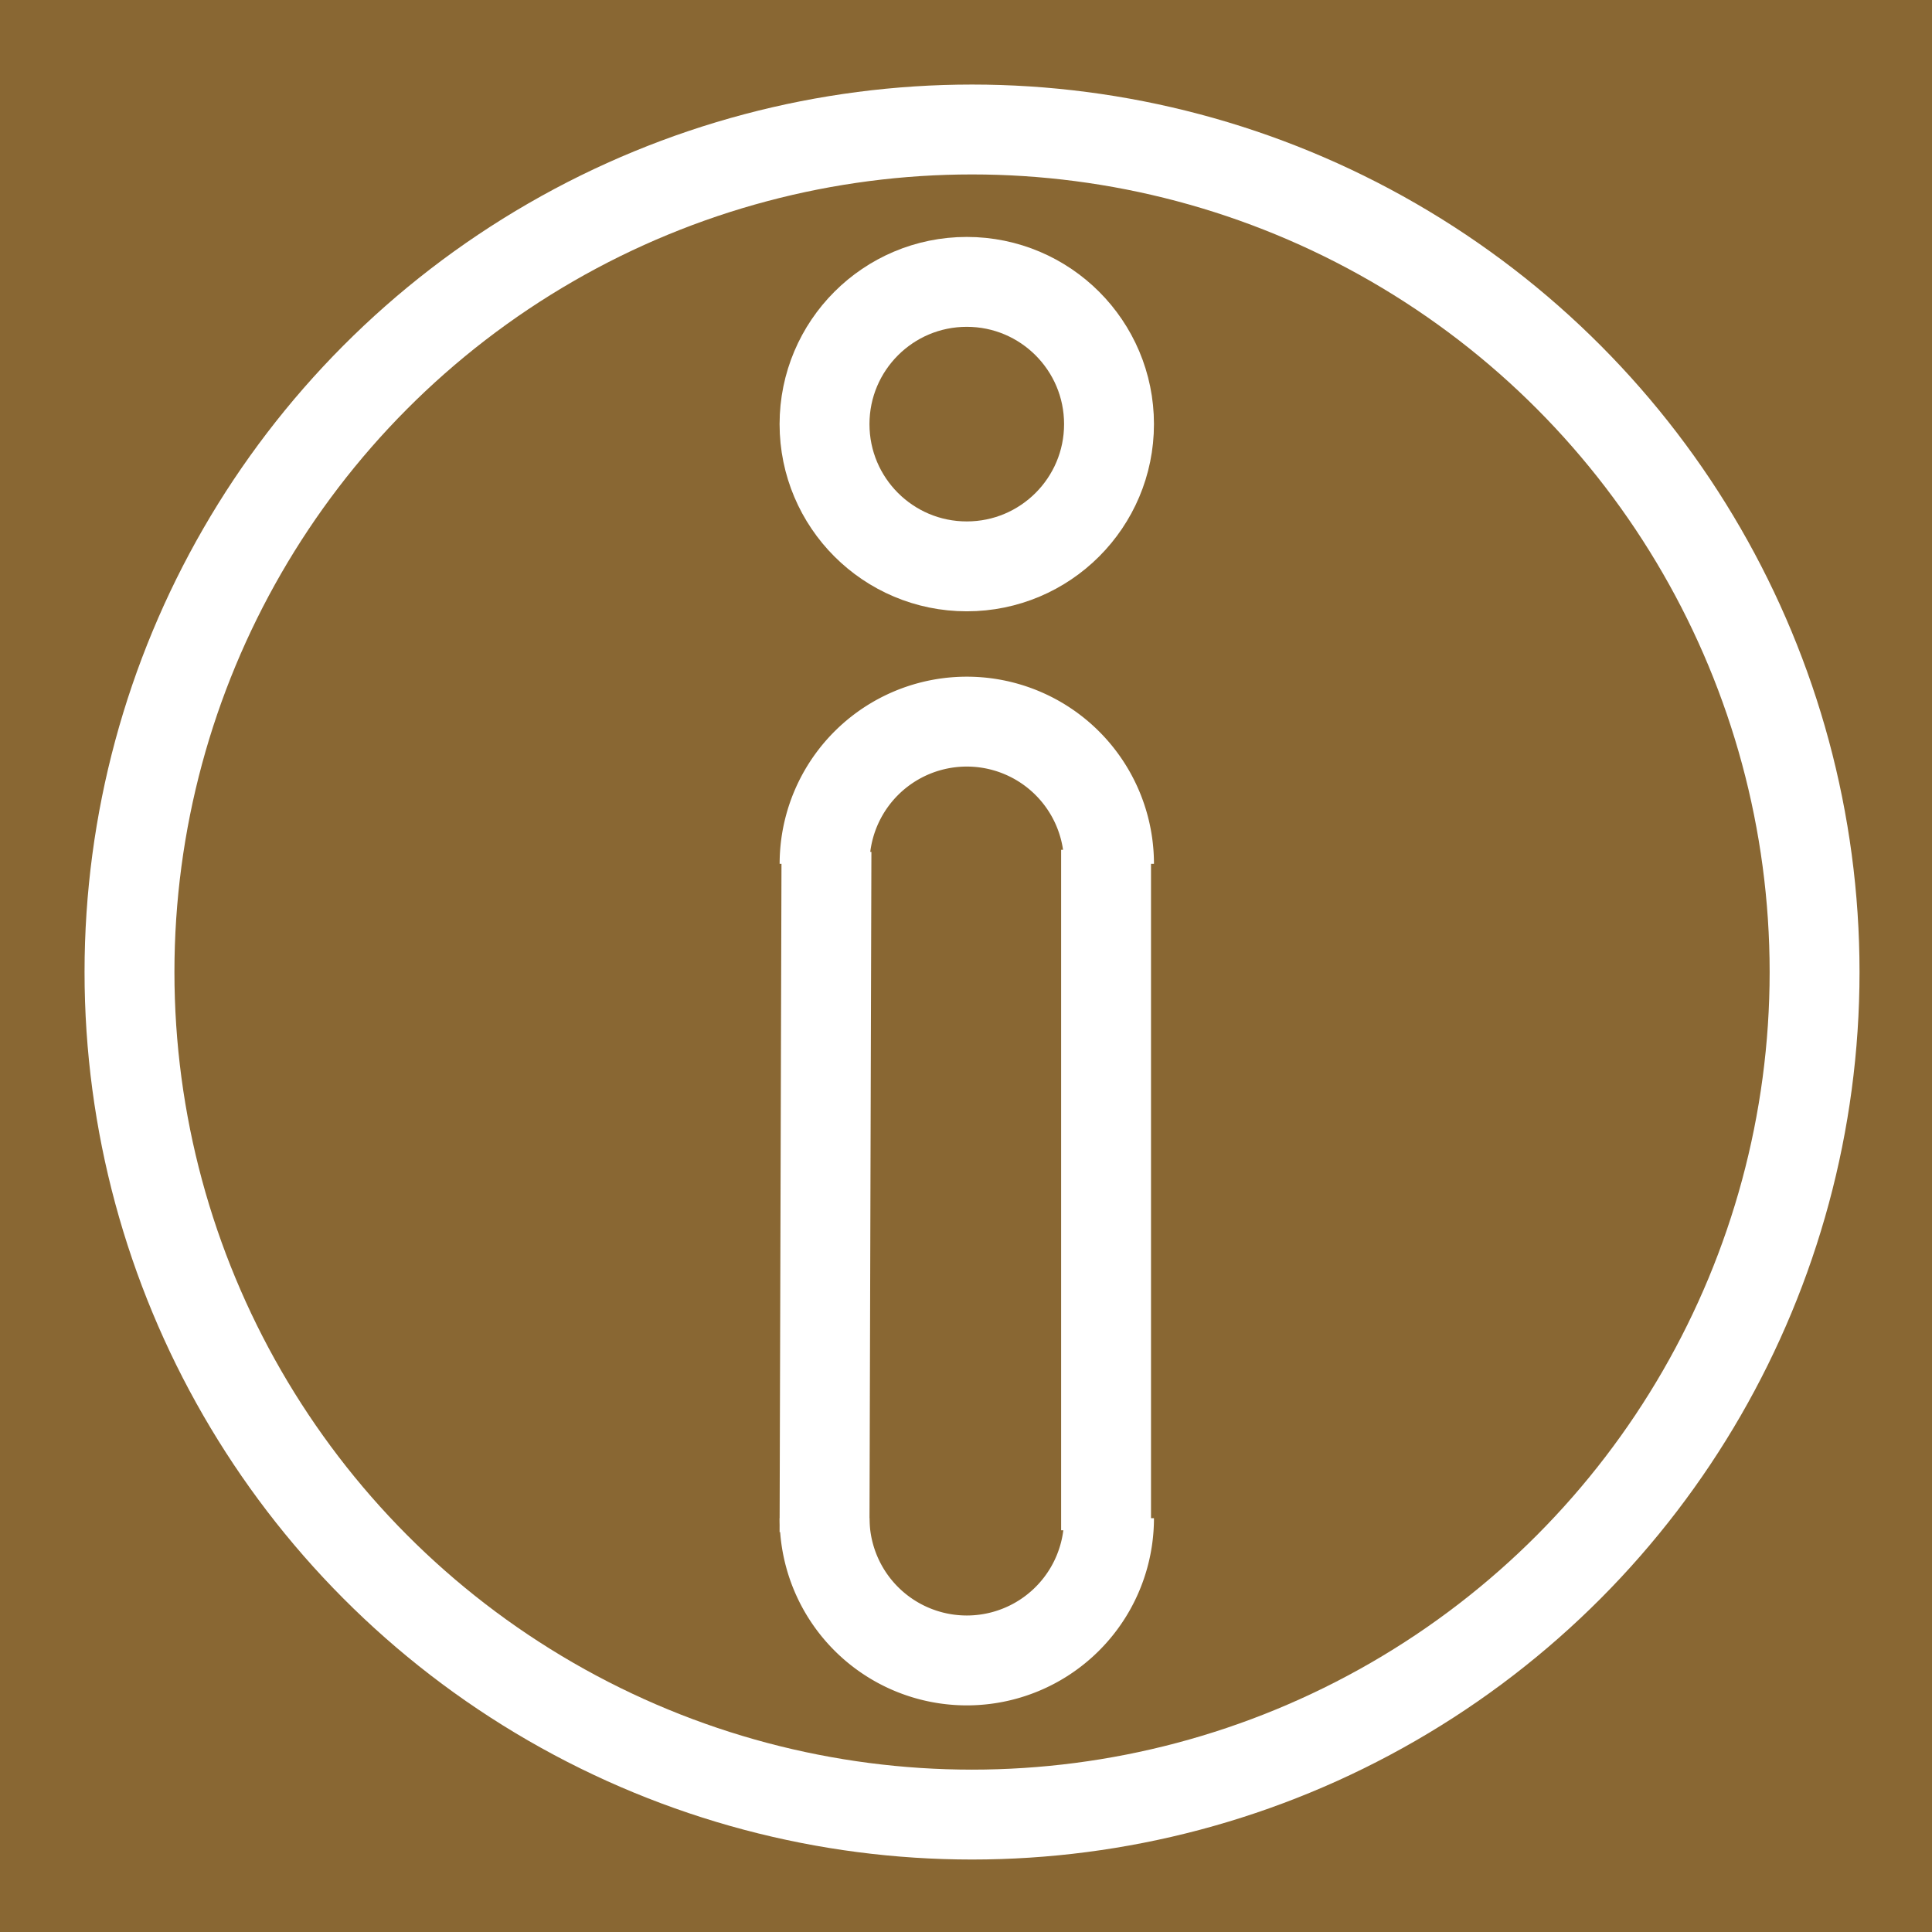
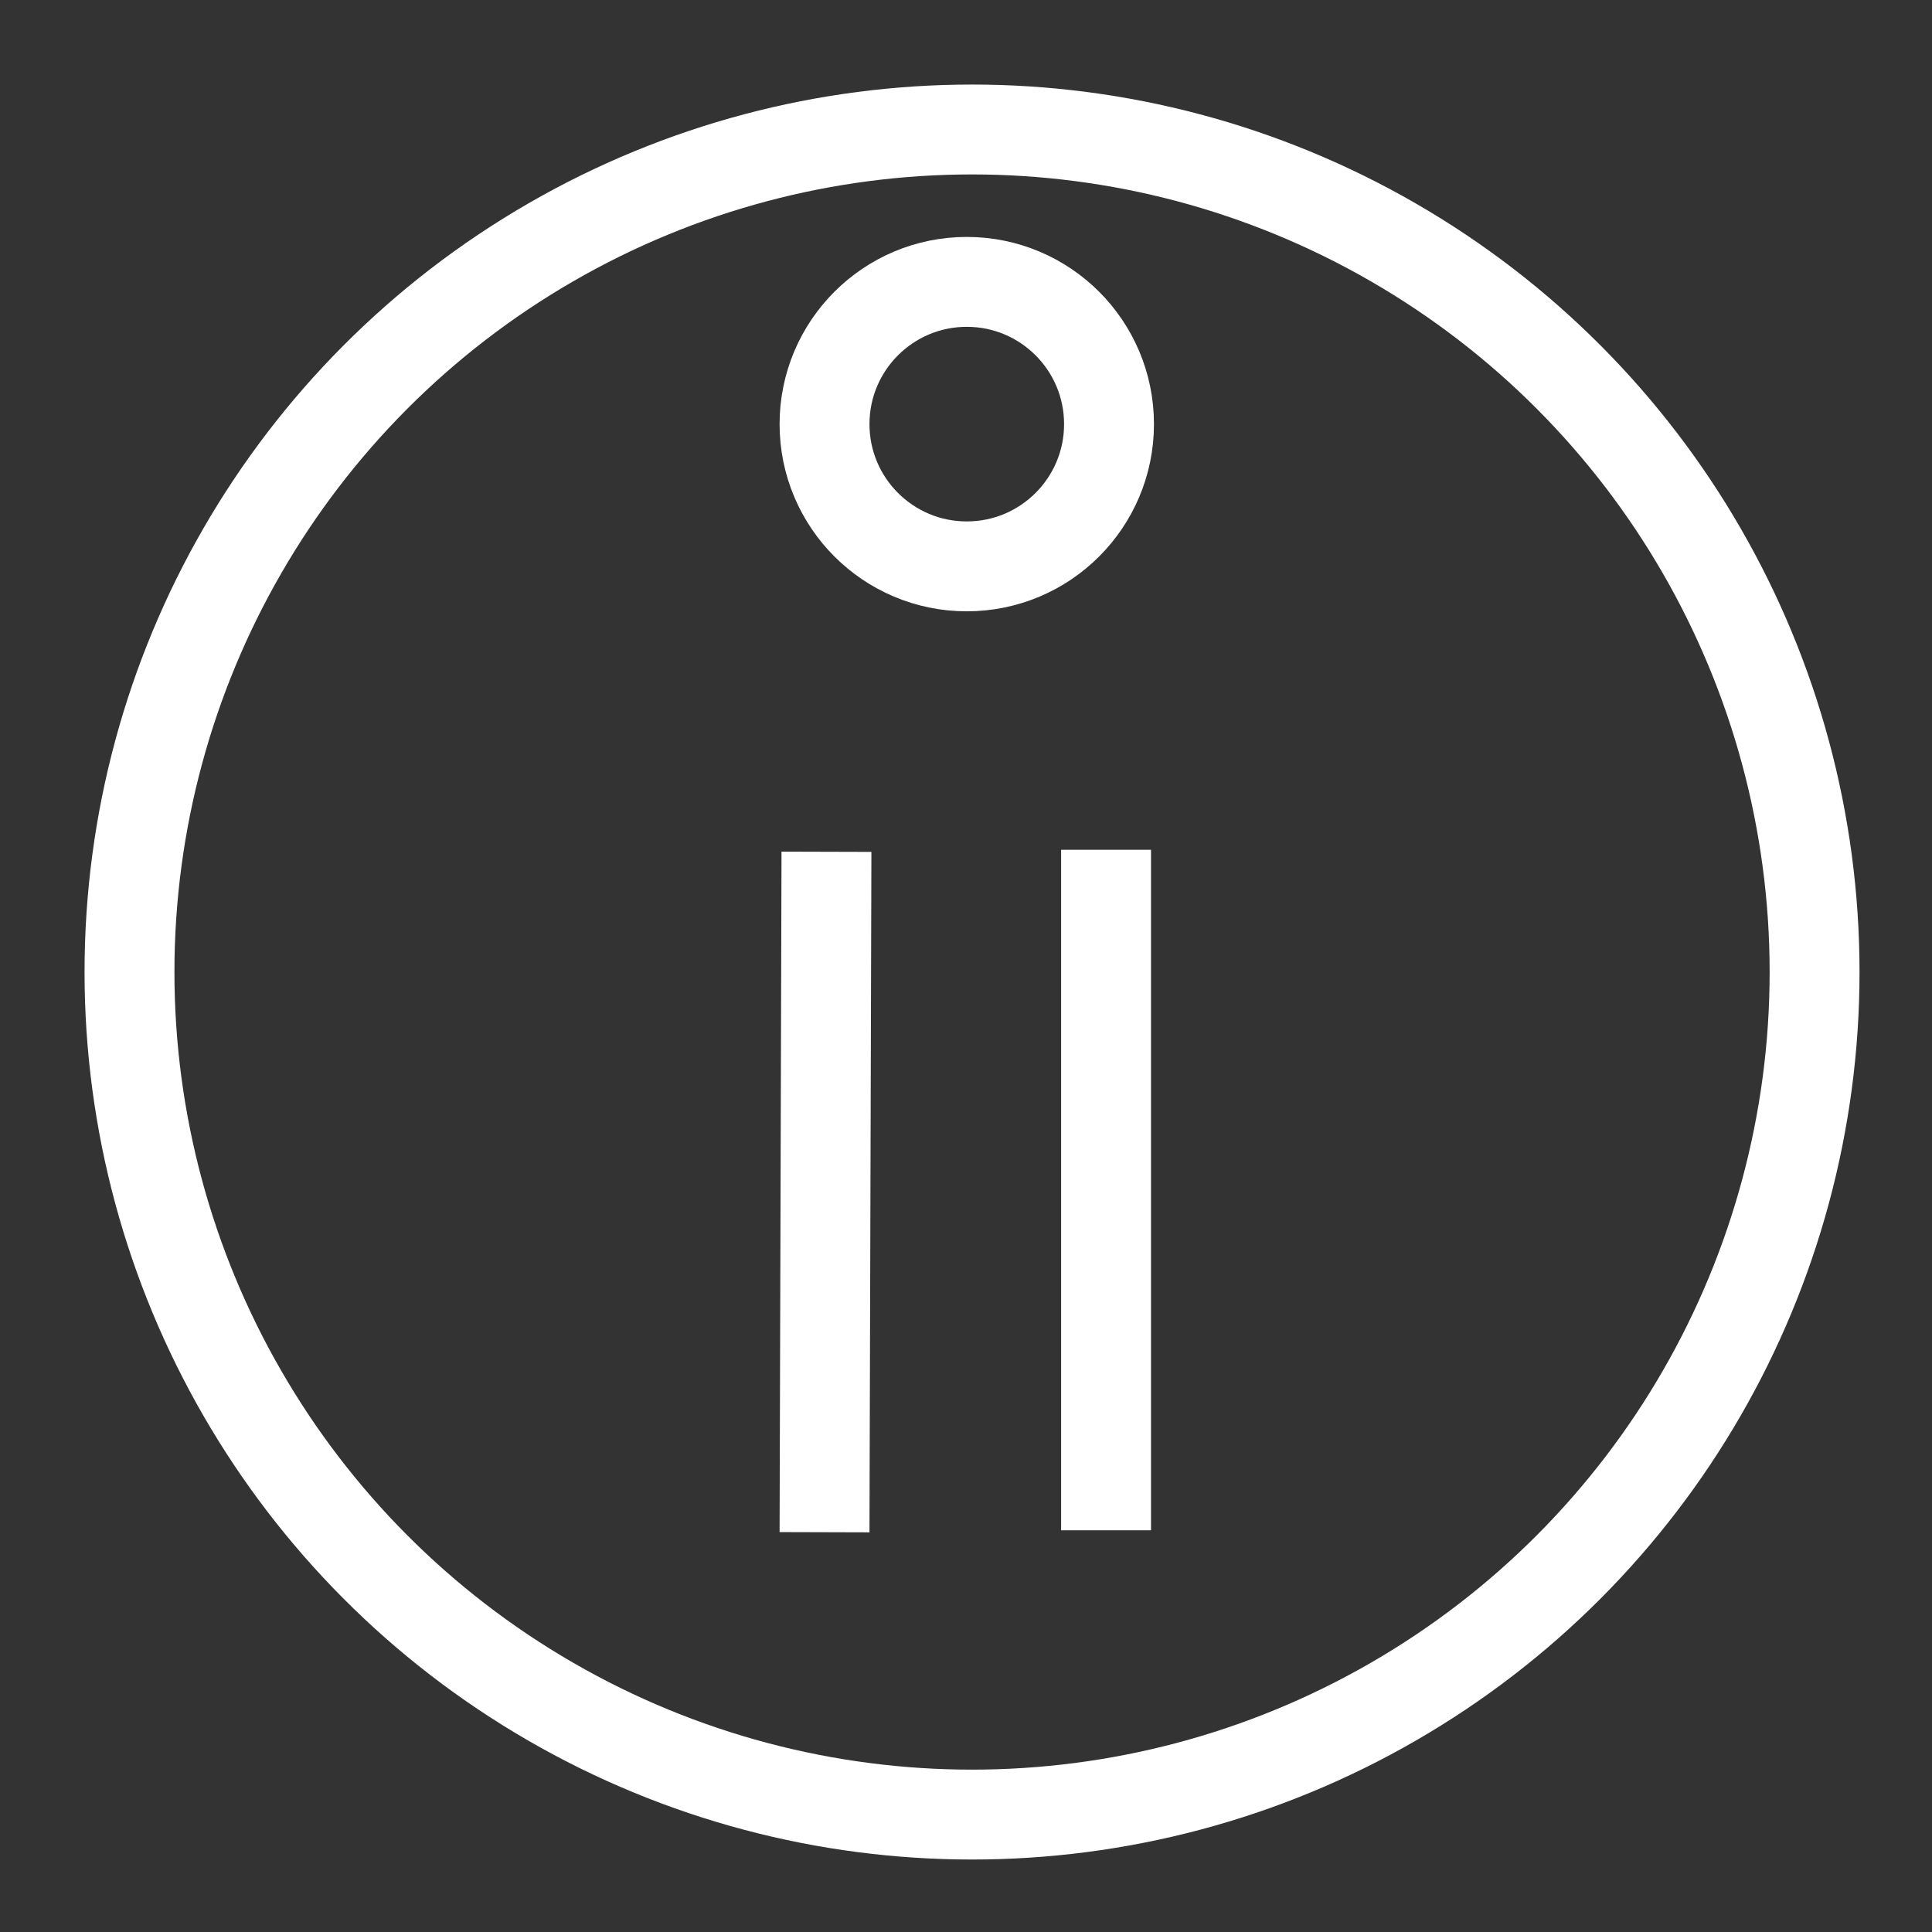
<svg xmlns="http://www.w3.org/2000/svg" xmlns:ns1="http://www.inkscape.org/namespaces/inkscape" xmlns:ns2="http://sodipodi.sourceforge.net/DTD/sodipodi-0.dtd" width="40" height="40" viewBox="0 0 40 40" id="svg2" version="1.1" ns1:version="0.92.4 (5da689c313, 2019-01-14)" ns2:docname="情報.svg">
  <rect x="0" y="0" width="40" height="40" fill="#333333" stroke="none" />
  <defs id="defs4" />
  <ns2:namedview id="base" pagecolor="#ffffff" bordercolor="#666666" borderopacity="1.0" ns1:pageopacity="0.0" ns1:pageshadow="2" ns1:zoom="2" ns1:cx="40.587113" ns1:cy="12.917369" ns1:document-units="px" ns1:current-layer="layer1" showgrid="false" units="px" ns1:window-width="1046" ns1:window-height="696" ns1:window-x="484" ns1:window-y="40" ns1:window-maximized="0" />
  <g ns1:label="レイヤー 1" ns1:groupmode="layer" id="layer1" transform="translate(0,-1012.362)">
-     <rect style="fill:#af7f34;fill-opacity:0.698;stroke:#ffffff;stroke-width:1.312;stroke-linecap:round;stroke-linejoin:miter;stroke-miterlimit:4;stroke-dasharray:none;stroke-opacity:1" id="rect4142" width="42.197" height="42.197" x="-0.849" y="1011.389" />
    <ellipse style="fill-opacity:0" id="path4136" cx="175.714" cy="180.934" rx="75.714" ry="88.571" />
    <ellipse style="fill-opacity:0" id="path4138" cx="298.571" cy="365.219" rx="175.714" ry="164.286" />
    <circle style="fill:#000000;fill-opacity:0;stroke:#ffffff;stroke-width:1.861;stroke-miterlimit:4;stroke-dasharray:none;stroke-opacity:1;stroke-linejoin:miter" id="path5594" cx="20.125" cy="1032.487" r="17.444" />
    <circle style="fill:#000000;fill-opacity:0;stroke:#ffffff;stroke-width:1.861;stroke-linejoin:miter;stroke-miterlimit:4;stroke-dasharray:none;stroke-opacity:1" id="path5594-1" cx="20.016" cy="1021.143" r="2.945" />
-     <path style="fill:#000000;fill-opacity:0;stroke:#ffffff;stroke-width:1.861;stroke-linejoin:miter;stroke-miterlimit:4;stroke-dasharray:none;stroke-opacity:1" id="path5594-1-9-2" ns2:type="arc" ns2:cx="20.016251" ns2:cy="1043.7955" ns2:rx="2.944751" ns2:ry="2.944751" ns2:start="0" ns2:end="3.1415927" d="m 22.961,1043.795 a 2.945,2.945 0 0 1 -1.472,2.55 2.945,2.945 0 0 1 -2.945,0 2.945,2.945 0 0 1 -1.472,-2.55" ns2:open="true" />
-     <path style="fill:#000000;fill-opacity:0;stroke:#ffffff;stroke-width:1.861;stroke-linejoin:miter;stroke-miterlimit:4;stroke-dasharray:none;stroke-opacity:1" id="path5594-1-9-2-8" ns2:type="arc" ns2:cx="20.016251" ns2:cy="-1030.2467" ns2:rx="2.944751" ns2:ry="2.944751" ns2:start="0" ns2:end="3.1415927" d="m 22.961,-1030.247 a 2.945,2.945 0 0 1 -1.472,2.55 2.945,2.945 0 0 1 -2.945,0 2.945,2.945 0 0 1 -1.472,-2.55" ns2:open="true" transform="scale(1,-1)" />
    <path style="fill:none;fill-rule:evenodd;stroke:#ffffff;stroke-width:1.861;stroke-linecap:butt;stroke-linejoin:miter;stroke-miterlimit:4;stroke-dasharray:none;stroke-opacity:1" d="m 17.111,1029.997 -0.04,14.088" id="path4203" ns1:connector-curvature="0" ns2:nodetypes="cc" />
    <path style="fill:none;fill-rule:evenodd;stroke:#ffffff;stroke-width:1.861;stroke-linecap:butt;stroke-linejoin:miter;stroke-miterlimit:4;stroke-dasharray:none;stroke-opacity:1" d="m 22.9,1044.045 0,-14.089" id="path4205" ns1:connector-curvature="0" ns2:nodetypes="cc" />
  </g>
</svg>